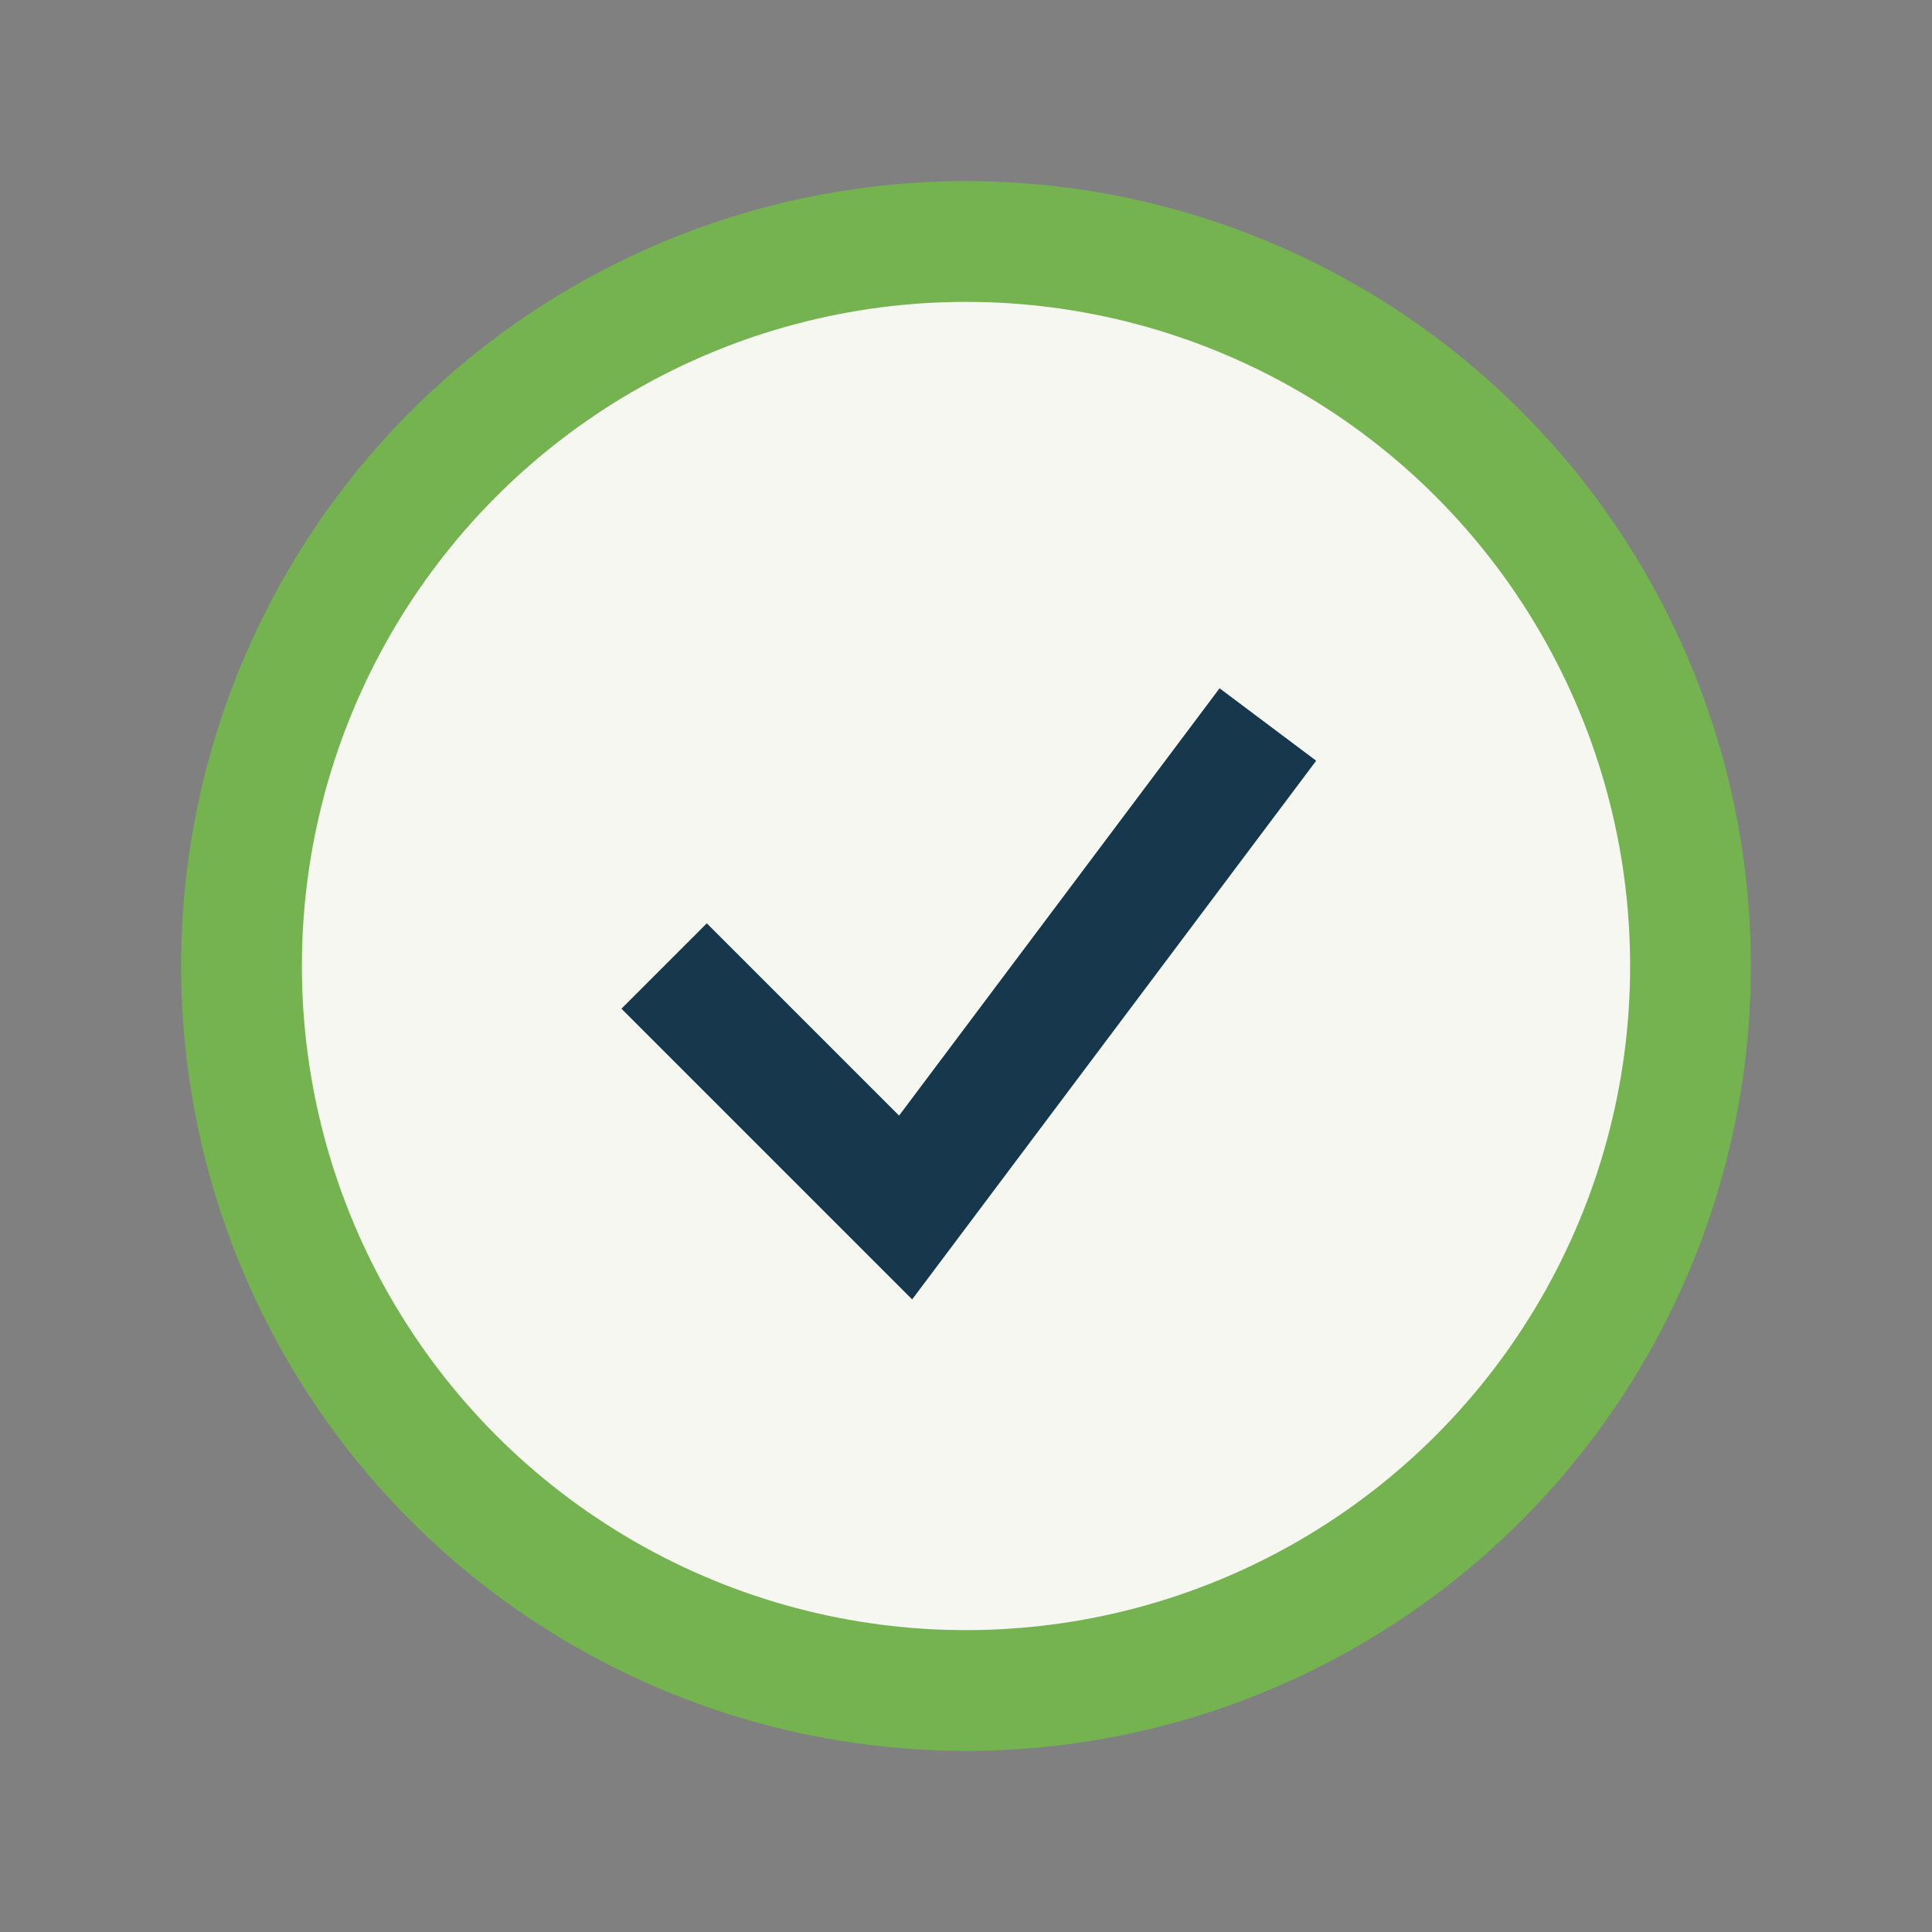
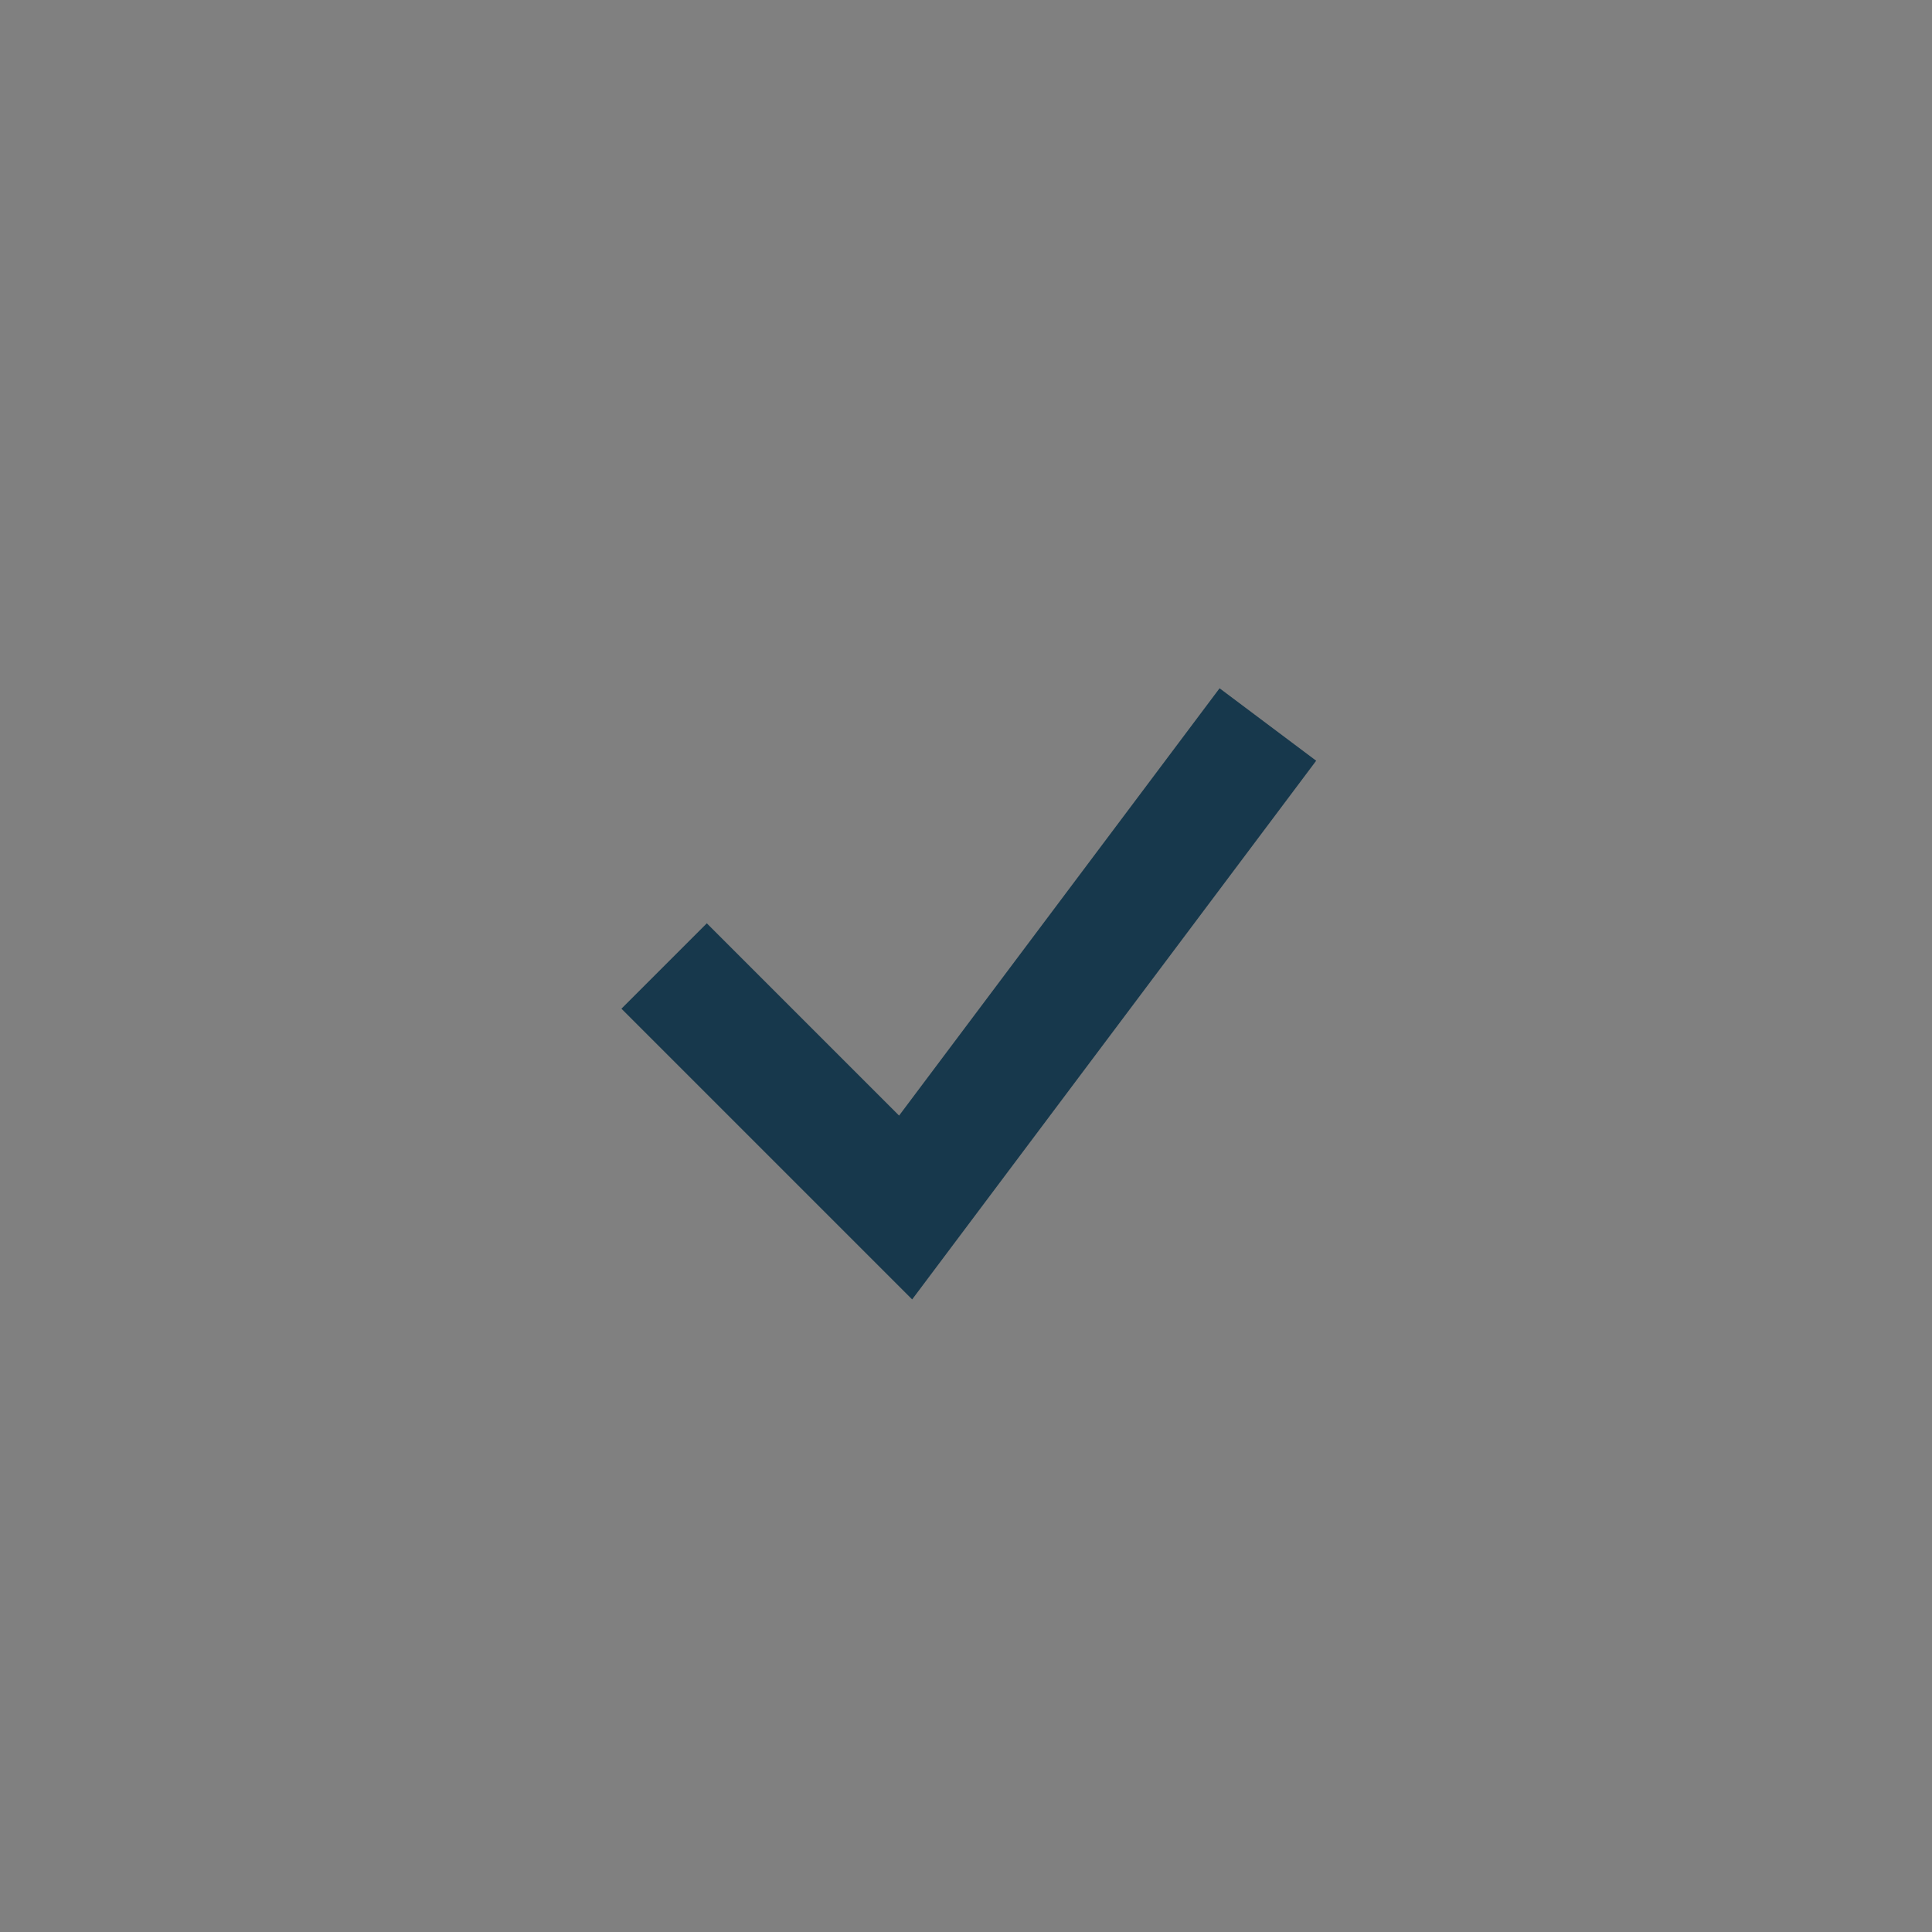
<svg xmlns="http://www.w3.org/2000/svg" width="32" height="32" viewBox="0 0 32 32">
  <rect x="0" y="0" width="32" height="32" fill="#808080" stroke="none" />
-   <circle cx="16" cy="16" r="12" fill="#F7F7F2" stroke="#74B350" stroke-width="2" />
  <path d="M11 16l4 4 6-8" stroke="#17384C" stroke-width="2" fill="none" />
</svg>